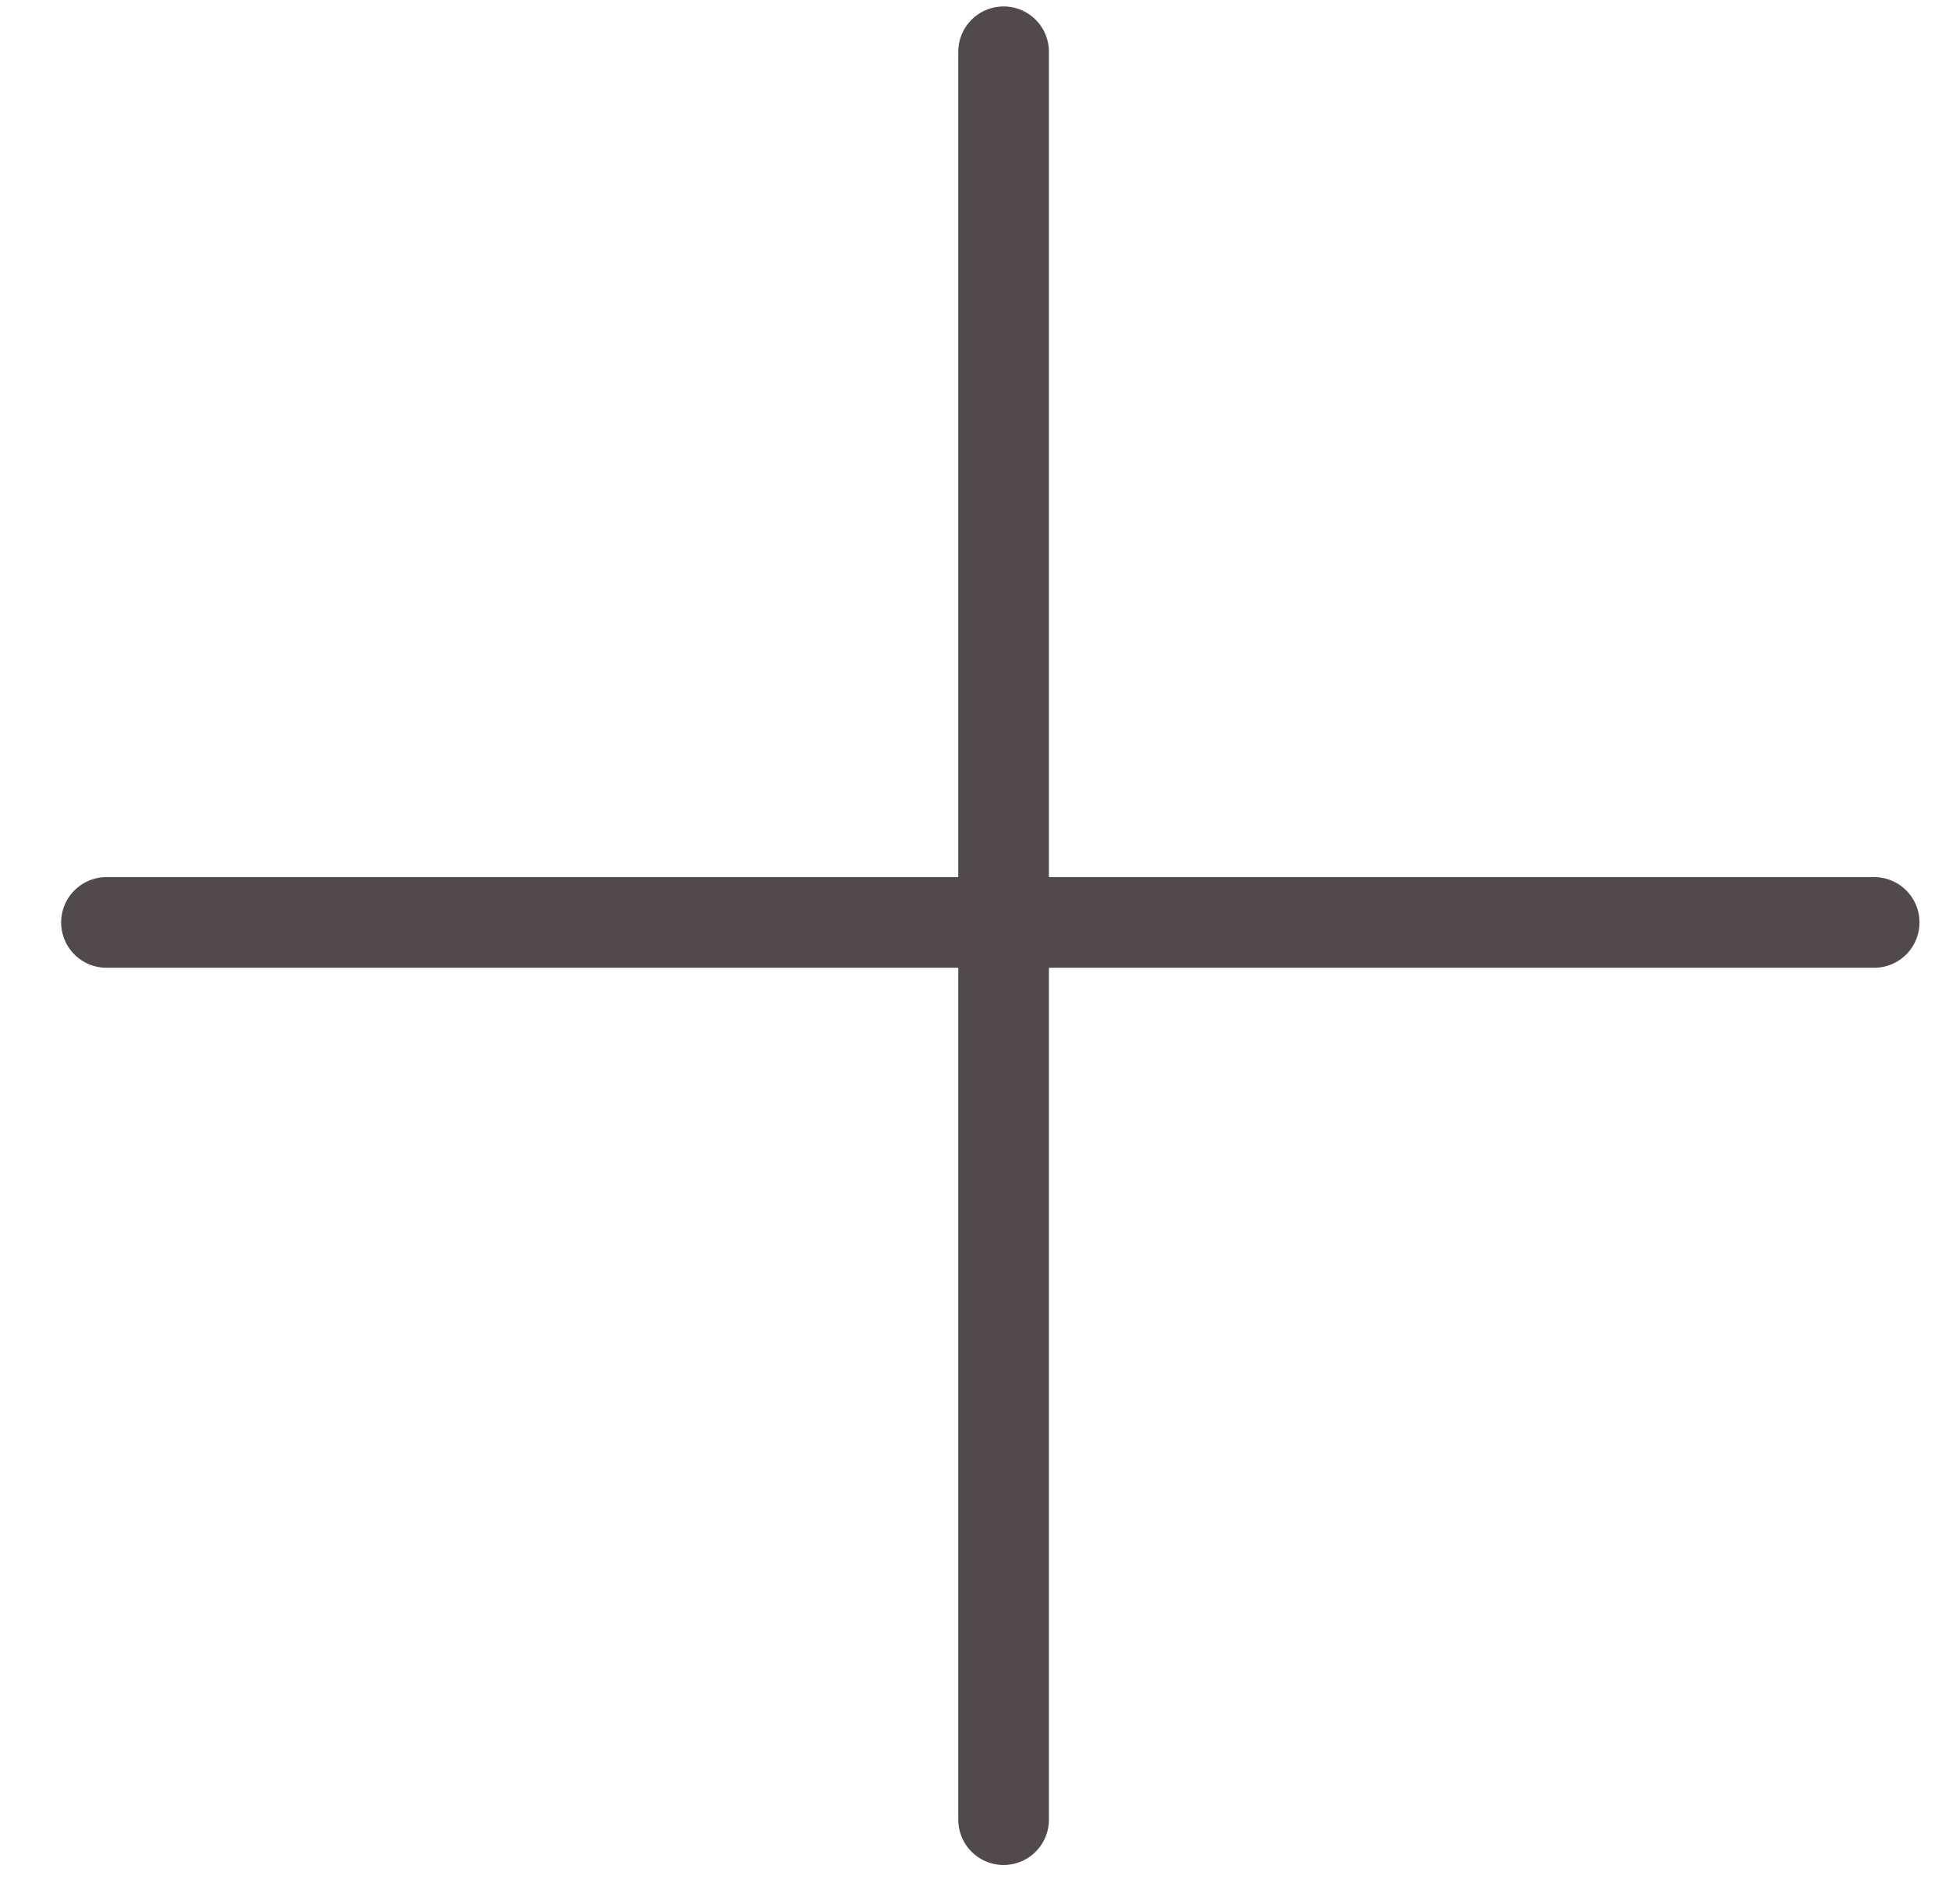
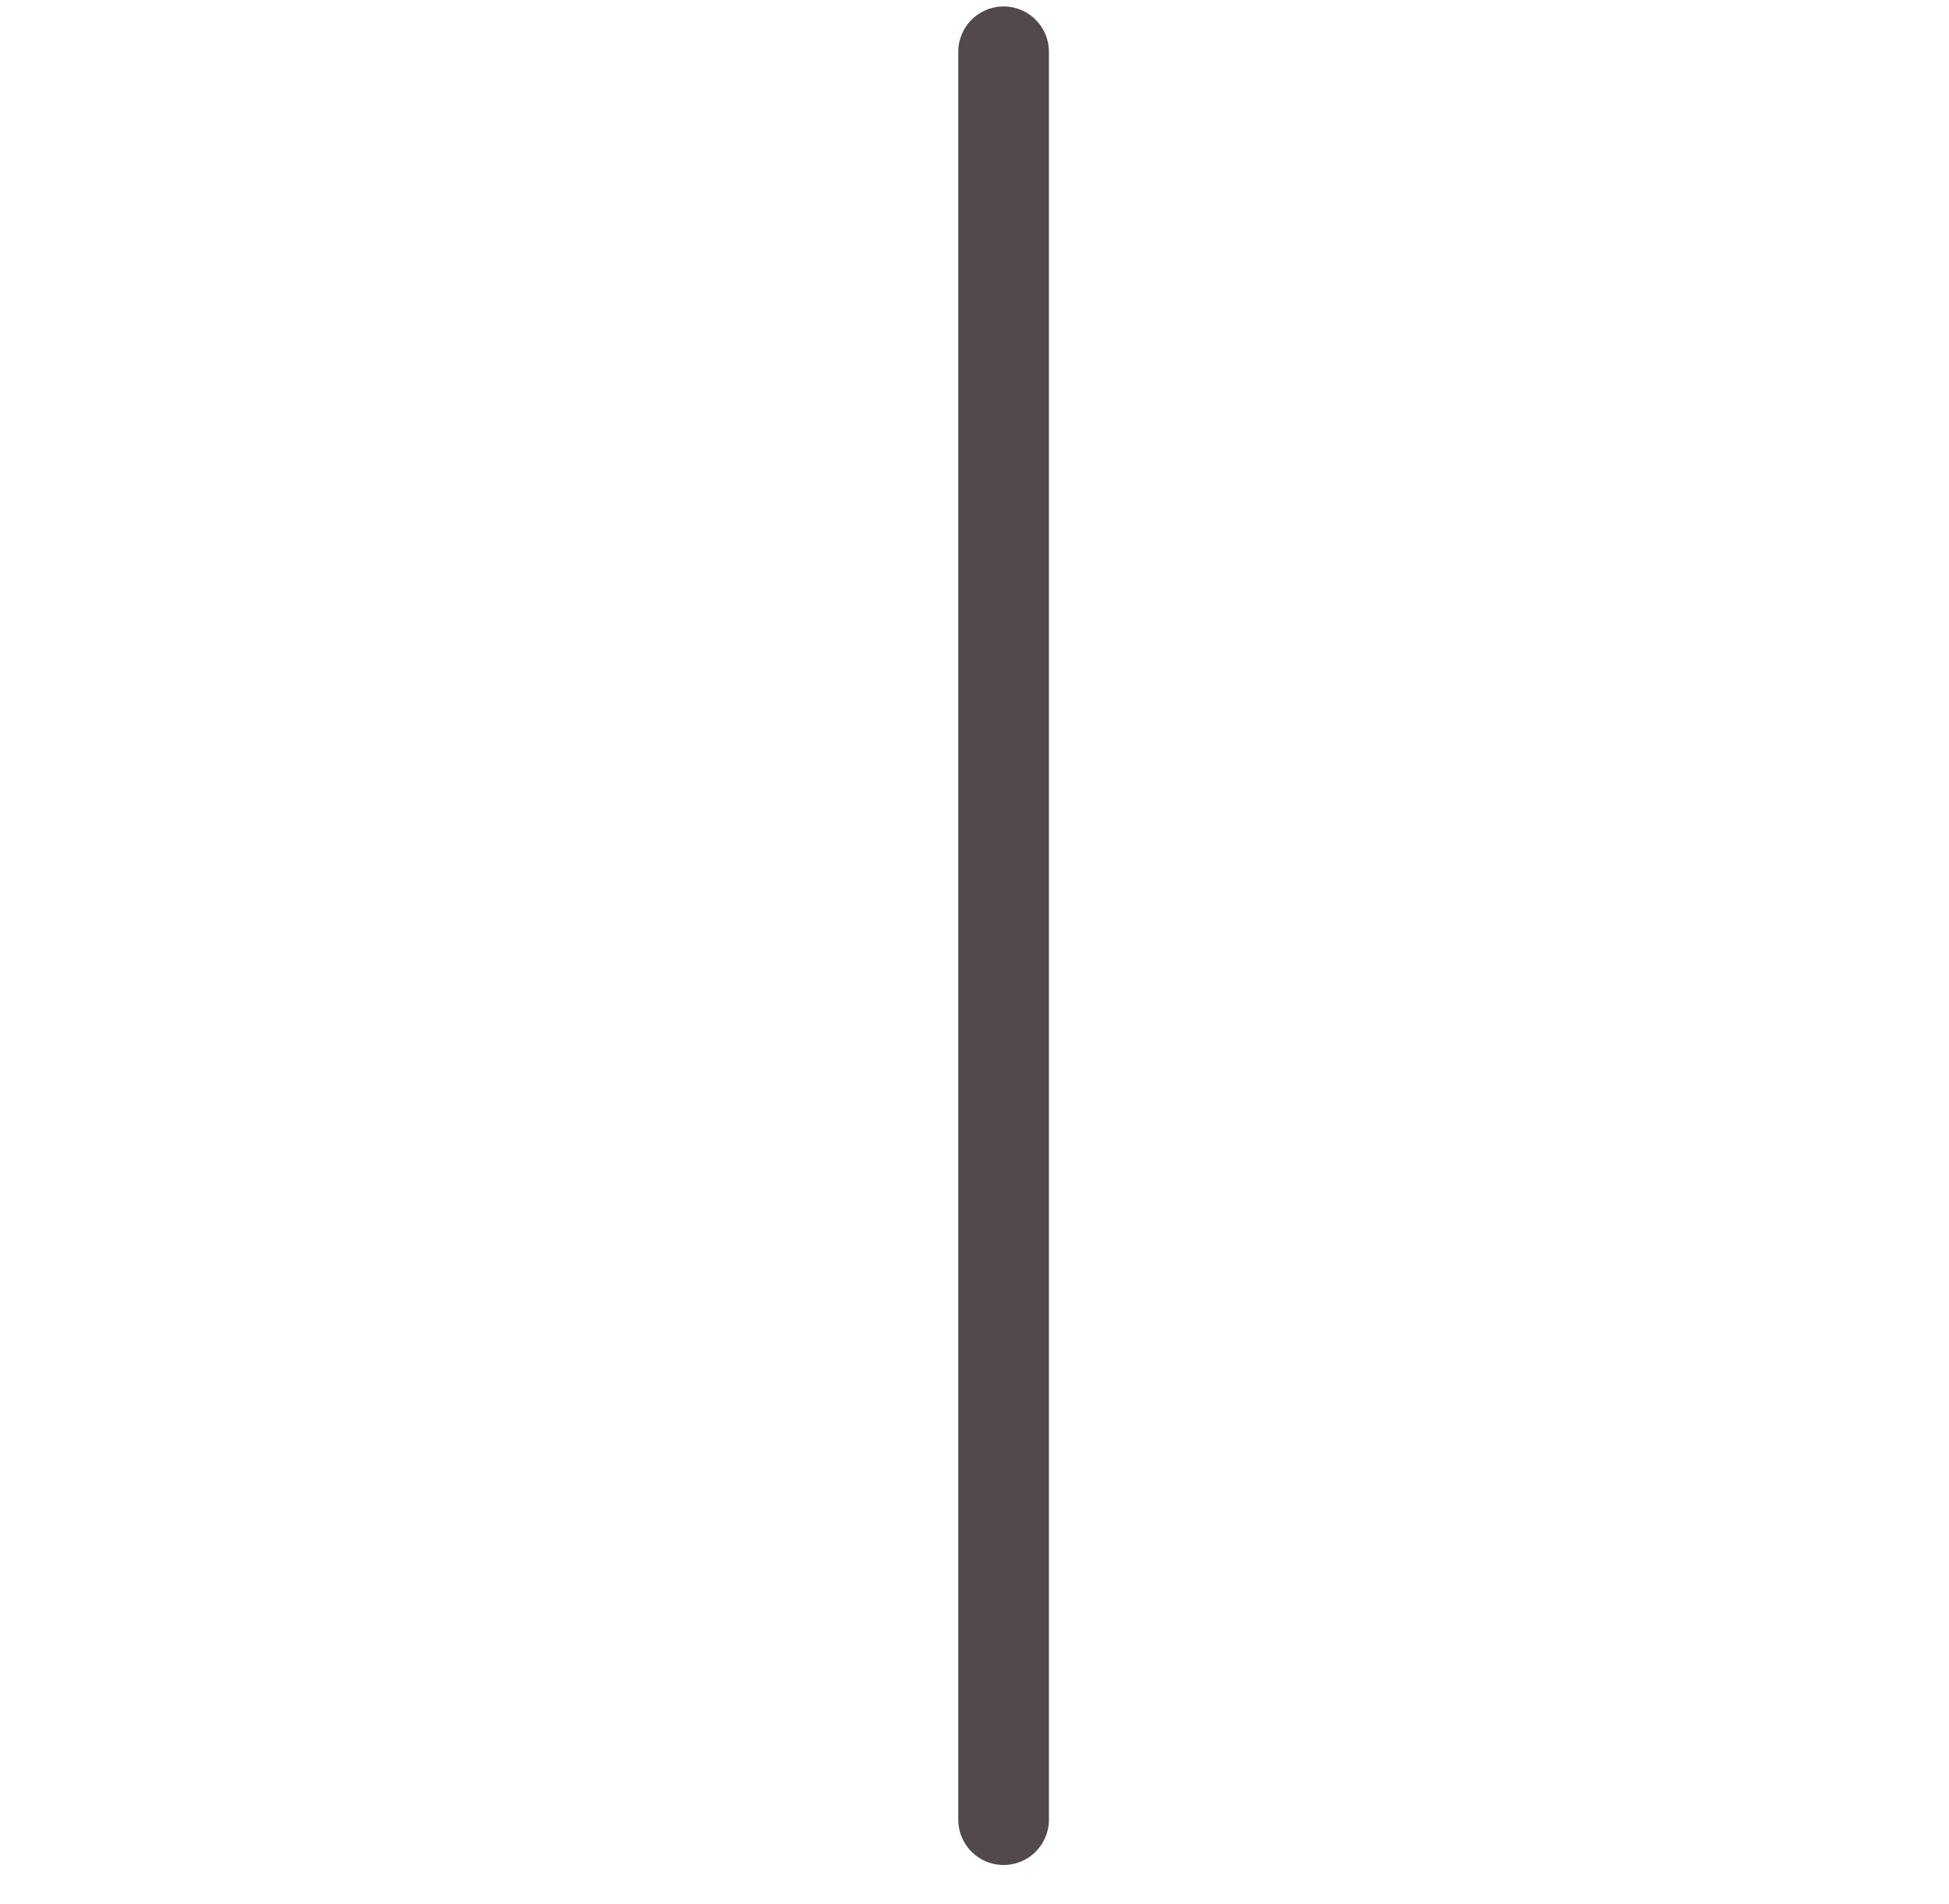
<svg xmlns="http://www.w3.org/2000/svg" width="43" height="42" viewBox="0 0 43 42" fill="none">
-   <line x1="2.349" y1="20.349" x2="41.349" y2="20.349" stroke="#524A4A" stroke-width="2" stroke-linecap="round" />
  <line x1="22.142" y1="1.142" x2="22.142" y2="40.142" stroke="#524A4A" stroke-width="2" stroke-linecap="round" />
</svg>